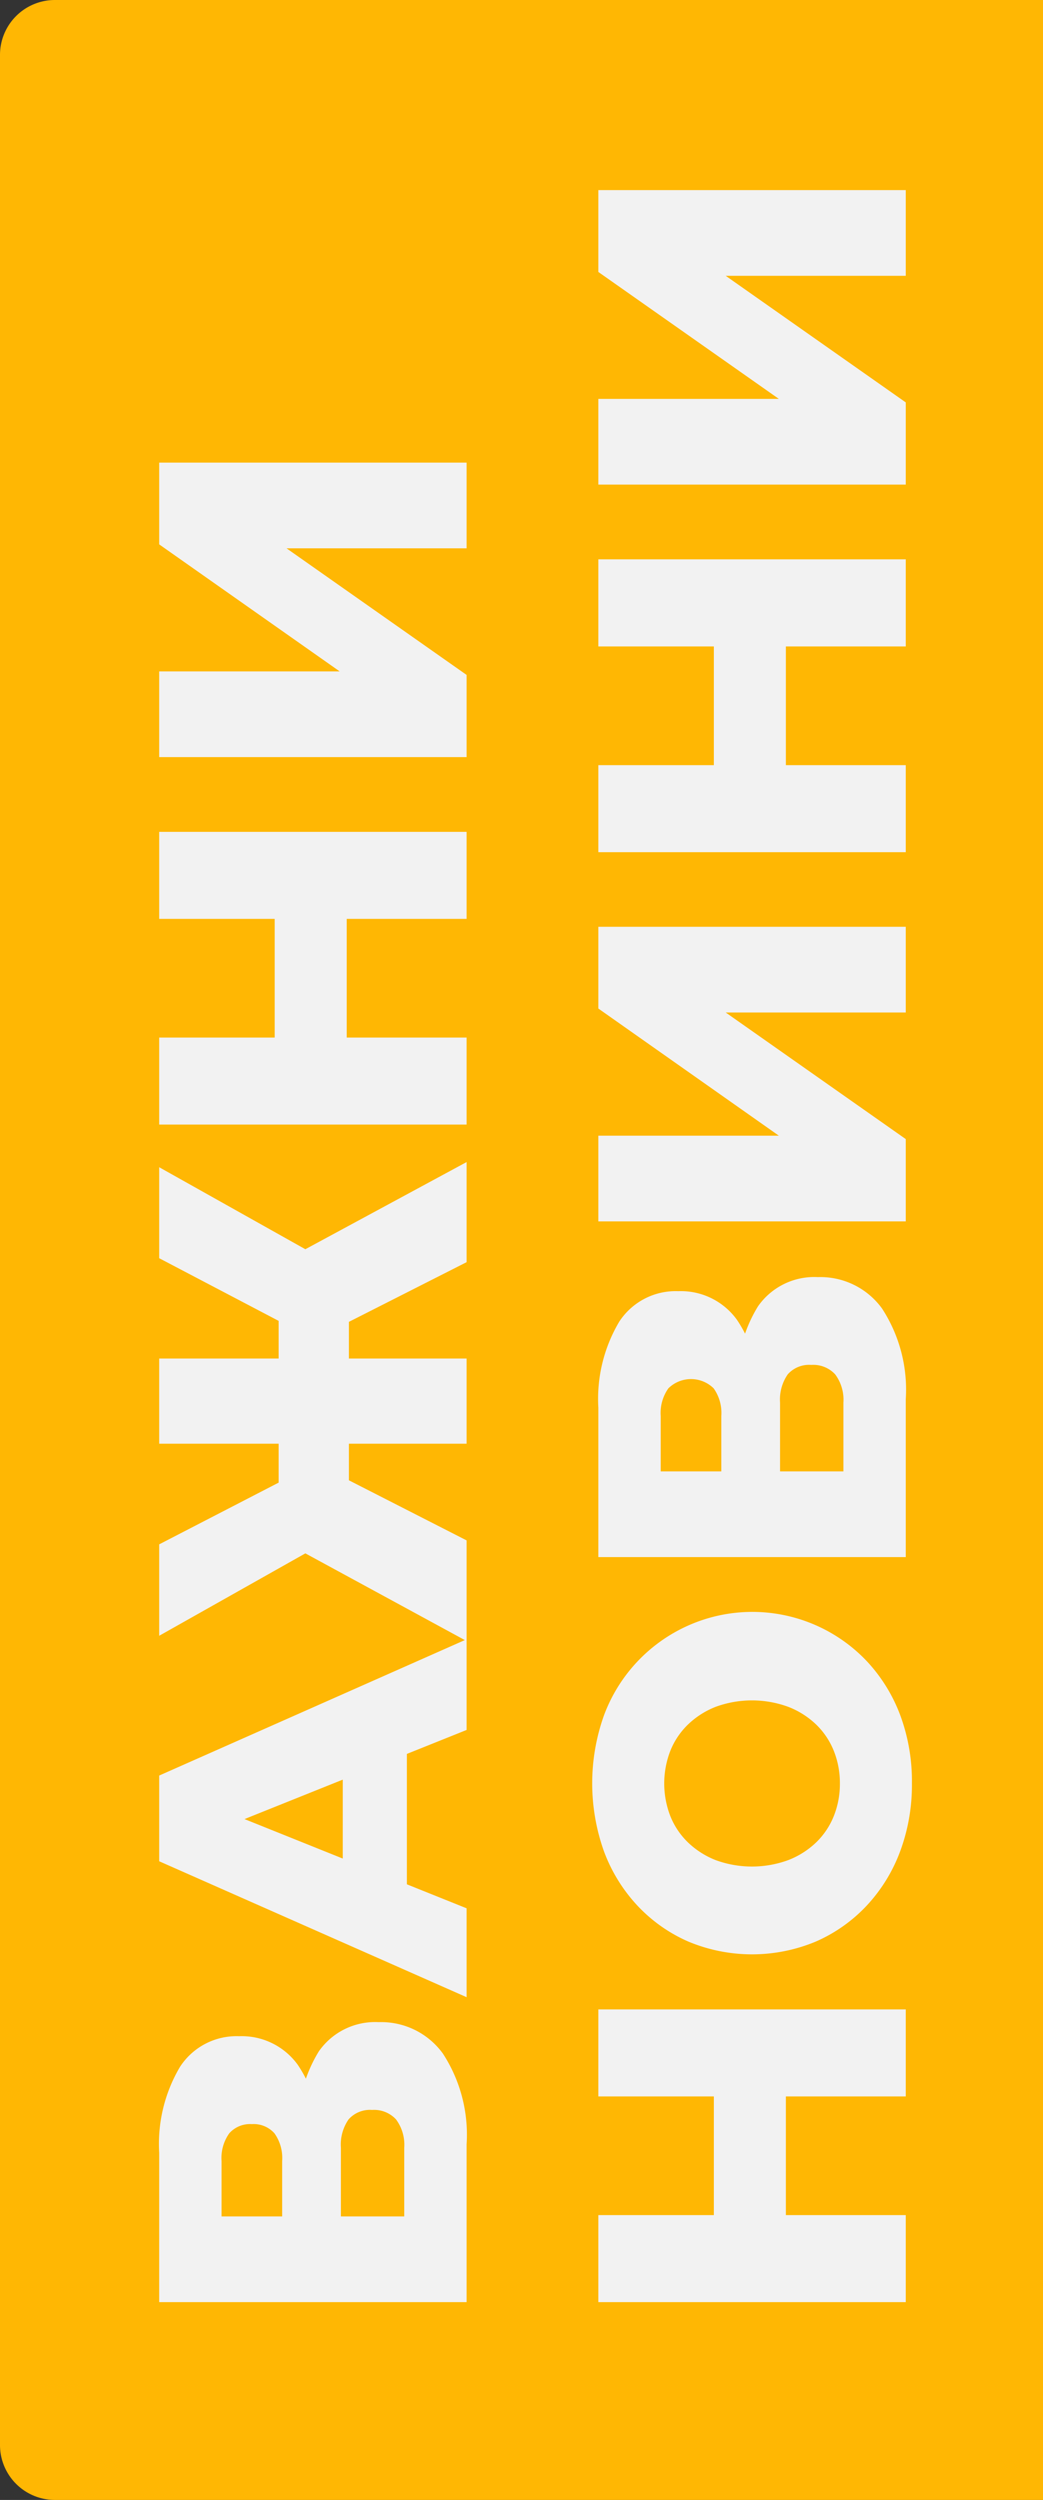
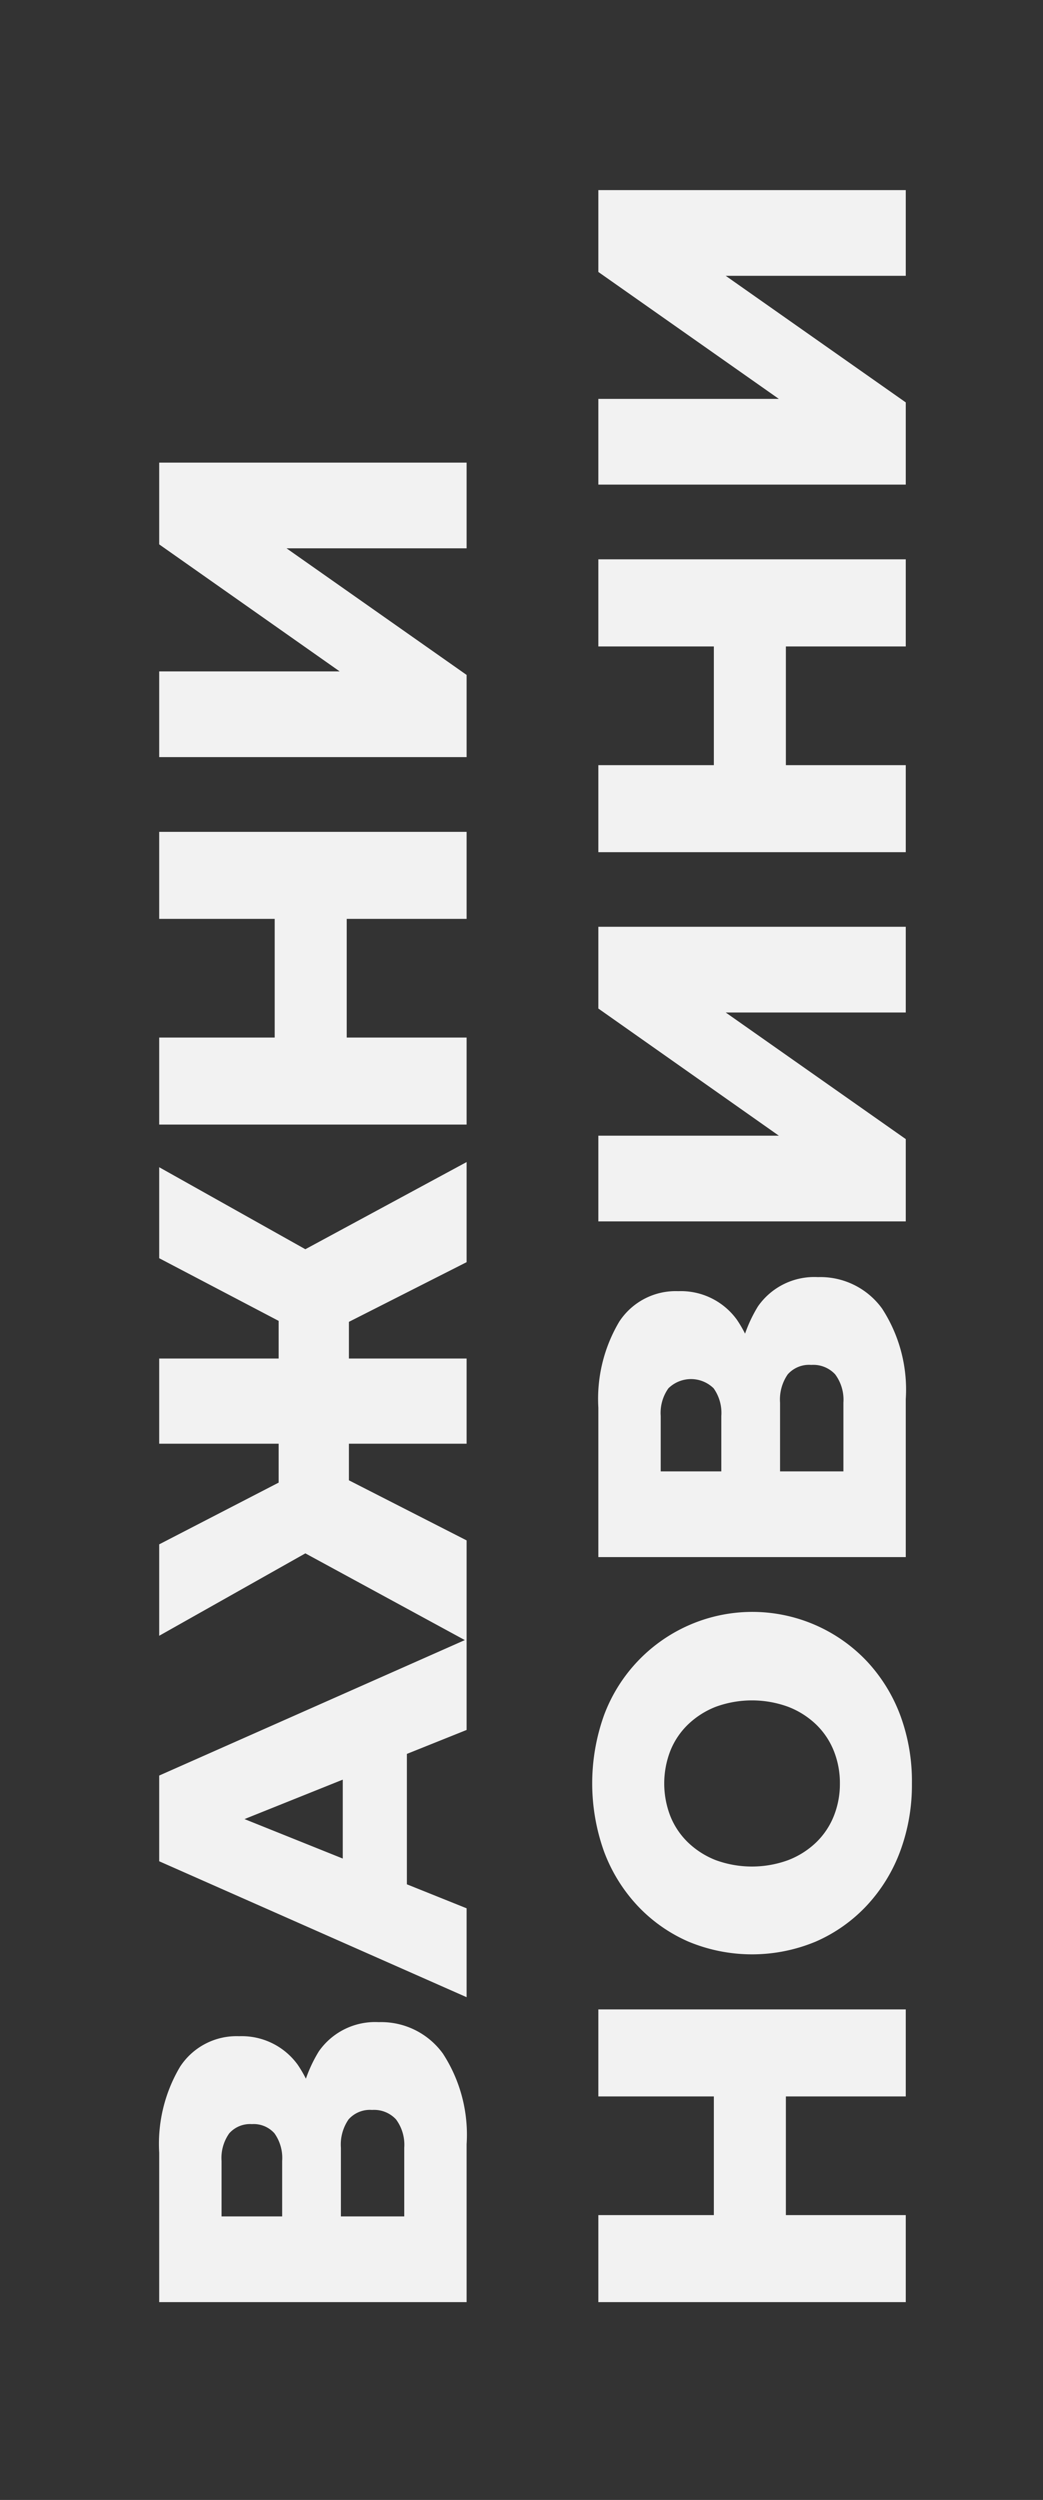
<svg xmlns="http://www.w3.org/2000/svg" width="38" height="91" viewBox="0 0 38 91">
  <rect x="0" y="0" width="38" height="91" fill="#333333" stroke="none" />
  <defs>
    <clipPath id="clip-top-news-2">
      <rect width="38" height="91" />
    </clipPath>
  </defs>
  <g id="top-news-2" clip-path="url(#clip-top-news-2)">
-     <path id="Rectangle_2003" data-name="Rectangle 2003" d="M2,0H89a2,2,0,0,1,2,2V38a0,0,0,0,1,0,0H0a0,0,0,0,1,0,0V2A2,2,0,0,1,2,0Z" transform="translate(0 91) rotate(-90)" fill="#ffb703" />
    <path id="Path_4040" data-name="Path 4040" d="M1.2,15V3.8H6.64a5.5,5.5,0,0,1,3.128.76A2.455,2.455,0,0,1,10.88,6.712,2.518,2.518,0,0,1,9.84,8.848a4.549,4.549,0,0,1-2.784.776l.32-.752a5.088,5.088,0,0,1,2.952.744A2.5,2.5,0,0,1,11.392,11.8a2.774,2.774,0,0,1-1.144,2.336,5.409,5.409,0,0,1-3.3.864Zm3.12-2.272h2.5a1.547,1.547,0,0,0,1.032-.3,1.087,1.087,0,0,0,.344-.872,1.039,1.039,0,0,0-.344-.856,1.61,1.61,0,0,0-1.032-.28H4.32Zm0-4.448H6.336A1.546,1.546,0,0,0,7.344,8a1.011,1.011,0,0,0,.336-.824,1.011,1.011,0,0,0-.336-.824,1.546,1.546,0,0,0-1.008-.28H4.32ZM12.3,15,17.248,3.8h3.12L25.328,15h-3.3L18.16,5.352h1.248L15.536,15Zm2.7-2.176.816-2.336H21.3l.816,2.336ZM39.056,15l-2.7-5.328,2.656-1.5L42.7,15ZM25.264,15l3.712-6.832,2.672,1.5L28.928,15ZM28.8,9.736,25.456,3.8h3.328l2.9,5.616Zm.944.976V8.152h3.632v2.56ZM32.448,15V3.8h3.1V15Zm2.176-4.288V8.152H38.24v2.56Zm4.56-.976-2.928-.32L39.2,3.8h3.312ZM51.552,15V3.8H54.72V15Zm-7.488,0V3.8h3.168V15Zm2.944-4.368V8.008h4.768v2.624ZM57.44,15V3.8h3.12v6.576L65.184,3.8H68.16V15H65.04V8.44L60.432,15ZM8.688,31V19.8h3.168V31ZM1.2,31V19.8H4.368V31Zm2.944-4.368V24.008H8.912v2.624ZM20.08,31.224a6.922,6.922,0,0,1-2.48-.432,5.9,5.9,0,0,1-1.976-1.224,5.625,5.625,0,0,1-1.3-1.848,6.032,6.032,0,0,1,0-4.64,5.625,5.625,0,0,1,1.3-1.848A5.9,5.9,0,0,1,17.6,20.008a7.357,7.357,0,0,1,4.968,0,5.781,5.781,0,0,1,3.264,3.072,5.746,5.746,0,0,1-1.3,6.5,5.9,5.9,0,0,1-1.96,1.216A6.9,6.9,0,0,1,20.08,31.224Zm0-2.624a3.14,3.14,0,0,0,1.192-.224,2.754,2.754,0,0,0,.96-.648,3.052,3.052,0,0,0,.64-1.016,3.848,3.848,0,0,0,0-2.632,3.07,3.07,0,0,0-.64-1.008,2.754,2.754,0,0,0-.96-.648,3.284,3.284,0,0,0-2.384,0,2.754,2.754,0,0,0-.96.648,3.07,3.07,0,0,0-.64,1.008,3.848,3.848,0,0,0,0,2.632,3.052,3.052,0,0,0,.64,1.016,2.754,2.754,0,0,0,.96.648A3.14,3.14,0,0,0,20.08,28.6ZM28.32,31V19.8h5.44a5.5,5.5,0,0,1,3.128.76A2.455,2.455,0,0,1,38,22.712a2.518,2.518,0,0,1-1.04,2.136,4.549,4.549,0,0,1-2.784.776l.32-.752a5.088,5.088,0,0,1,2.952.744A2.5,2.5,0,0,1,38.512,27.8a2.774,2.774,0,0,1-1.144,2.336,5.409,5.409,0,0,1-3.3.864Zm3.12-2.272h2.5a1.547,1.547,0,0,0,1.032-.3,1.087,1.087,0,0,0,.344-.872,1.039,1.039,0,0,0-.344-.856,1.61,1.61,0,0,0-1.032-.28h-2.5Zm0-4.448h2.016A1.546,1.546,0,0,0,34.464,24a1.178,1.178,0,0,0,0-1.648,1.546,1.546,0,0,0-1.008-.28H31.44Zm9.1,6.72V19.8h3.12v6.576L48.288,19.8h2.976V31h-3.12V24.44L43.536,31Zm20.928,0V19.8H64.64V31Zm-7.488,0V19.8h3.168V31Zm2.944-4.368V24.008H61.7v2.624ZM67.36,31V19.8h3.12v6.576L75.1,19.8H78.08V31H74.96V24.44L70.352,31Z" transform="translate(2 85) rotate(-90)" fill="#f2f2f2" />
  </g>
</svg>